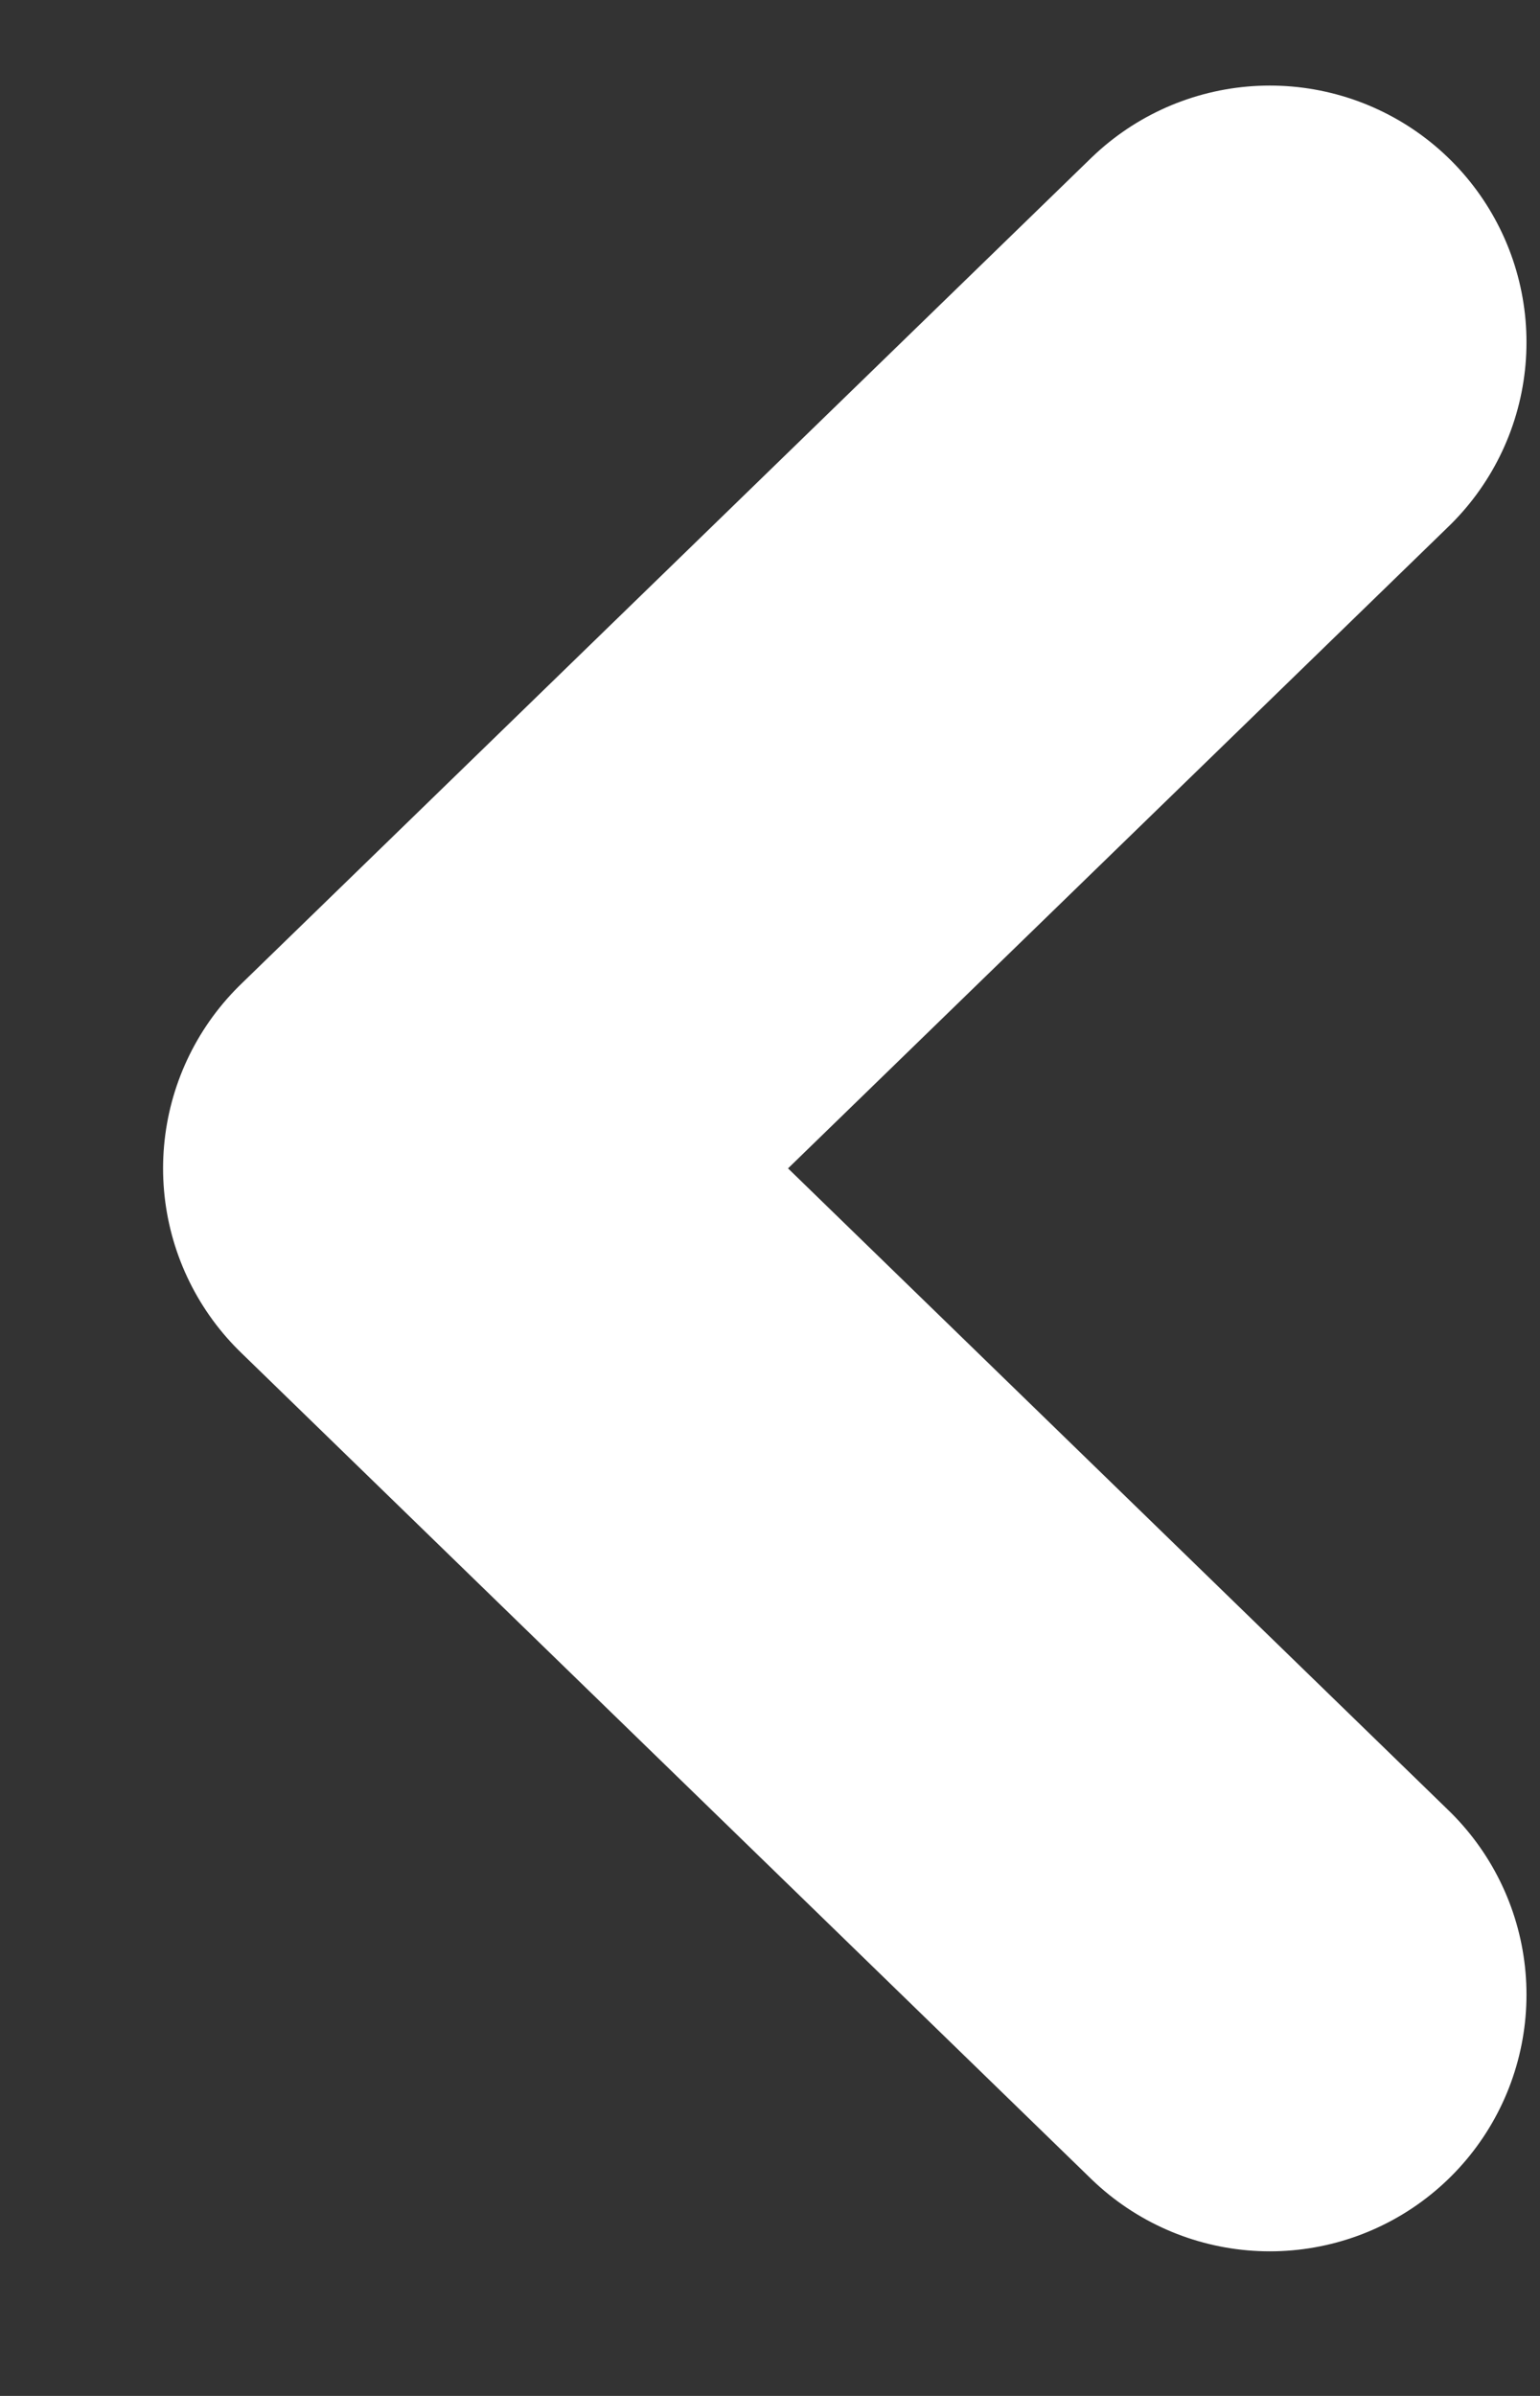
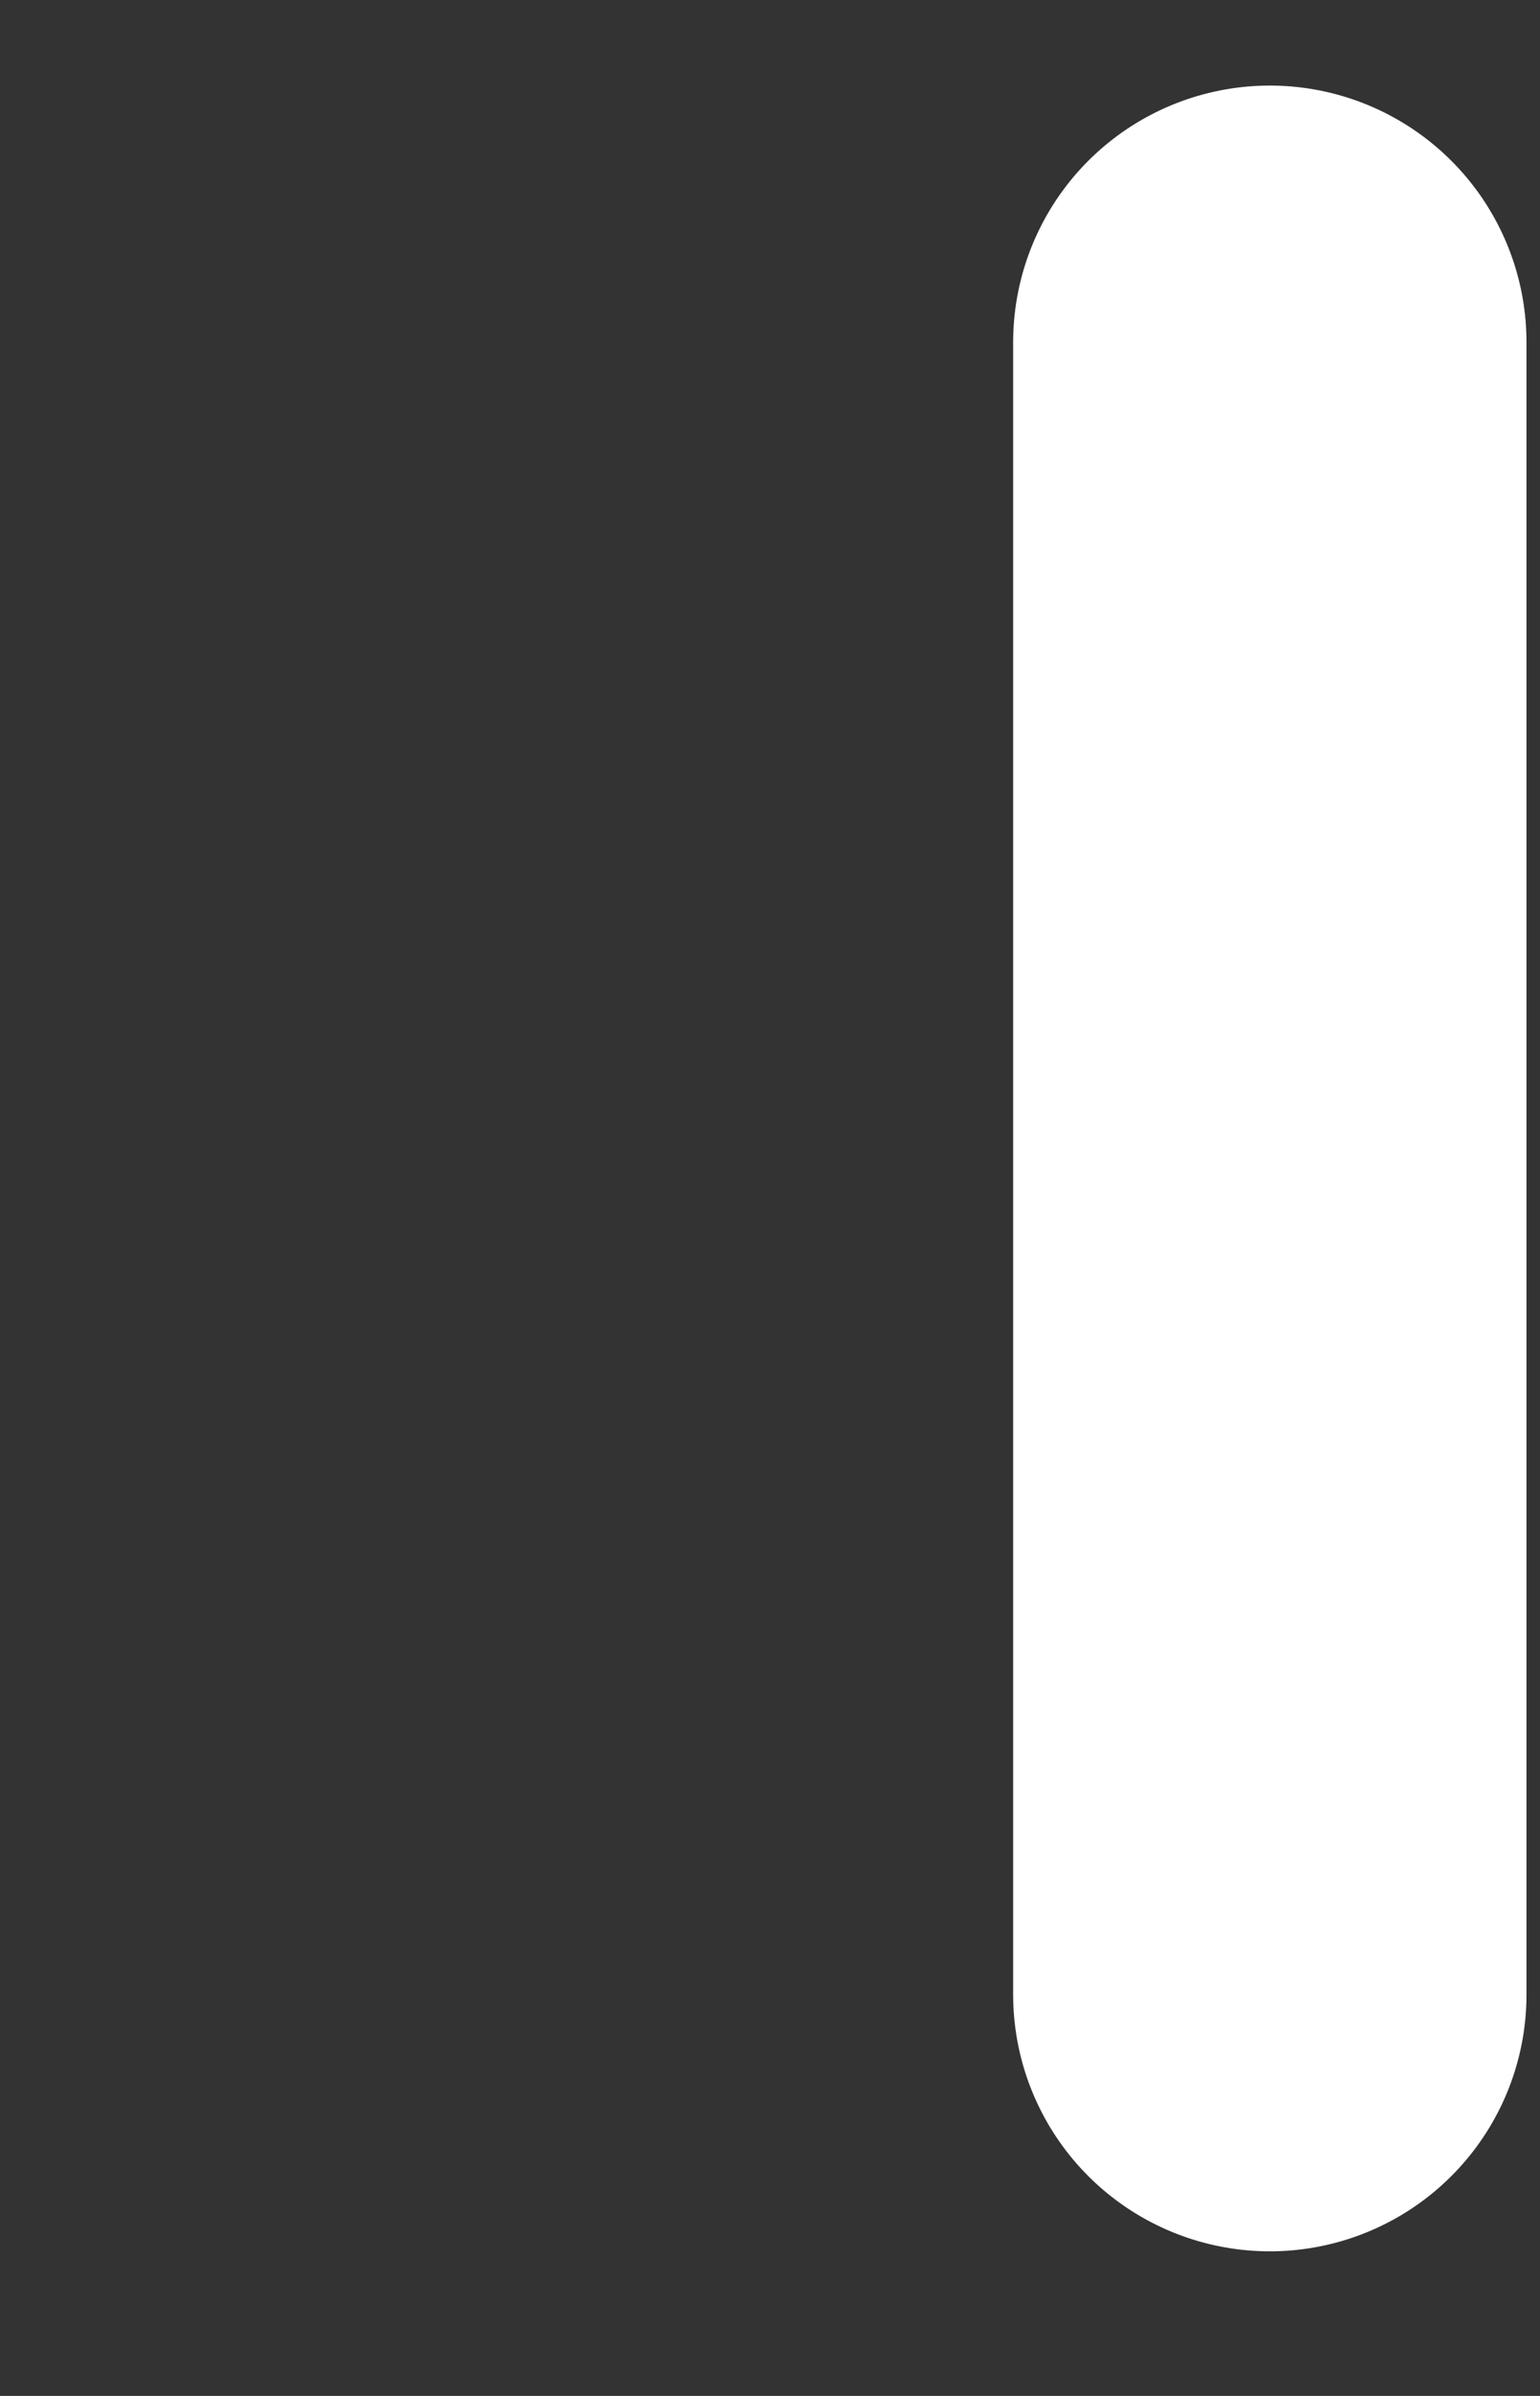
<svg xmlns="http://www.w3.org/2000/svg" width="9" height="14" viewBox="0 0 9 14" fill="none">
  <rect x="0" y="0" width="9" height="14" fill="#333333" stroke="none" />
-   <path d="M7.421 2L2.453 6.827L7.421 11.655" stroke="white" stroke-width="3" stroke-linecap="round" stroke-linejoin="round" />
+   <path d="M7.421 2L7.421 11.655" stroke="white" stroke-width="3" stroke-linecap="round" stroke-linejoin="round" />
</svg>